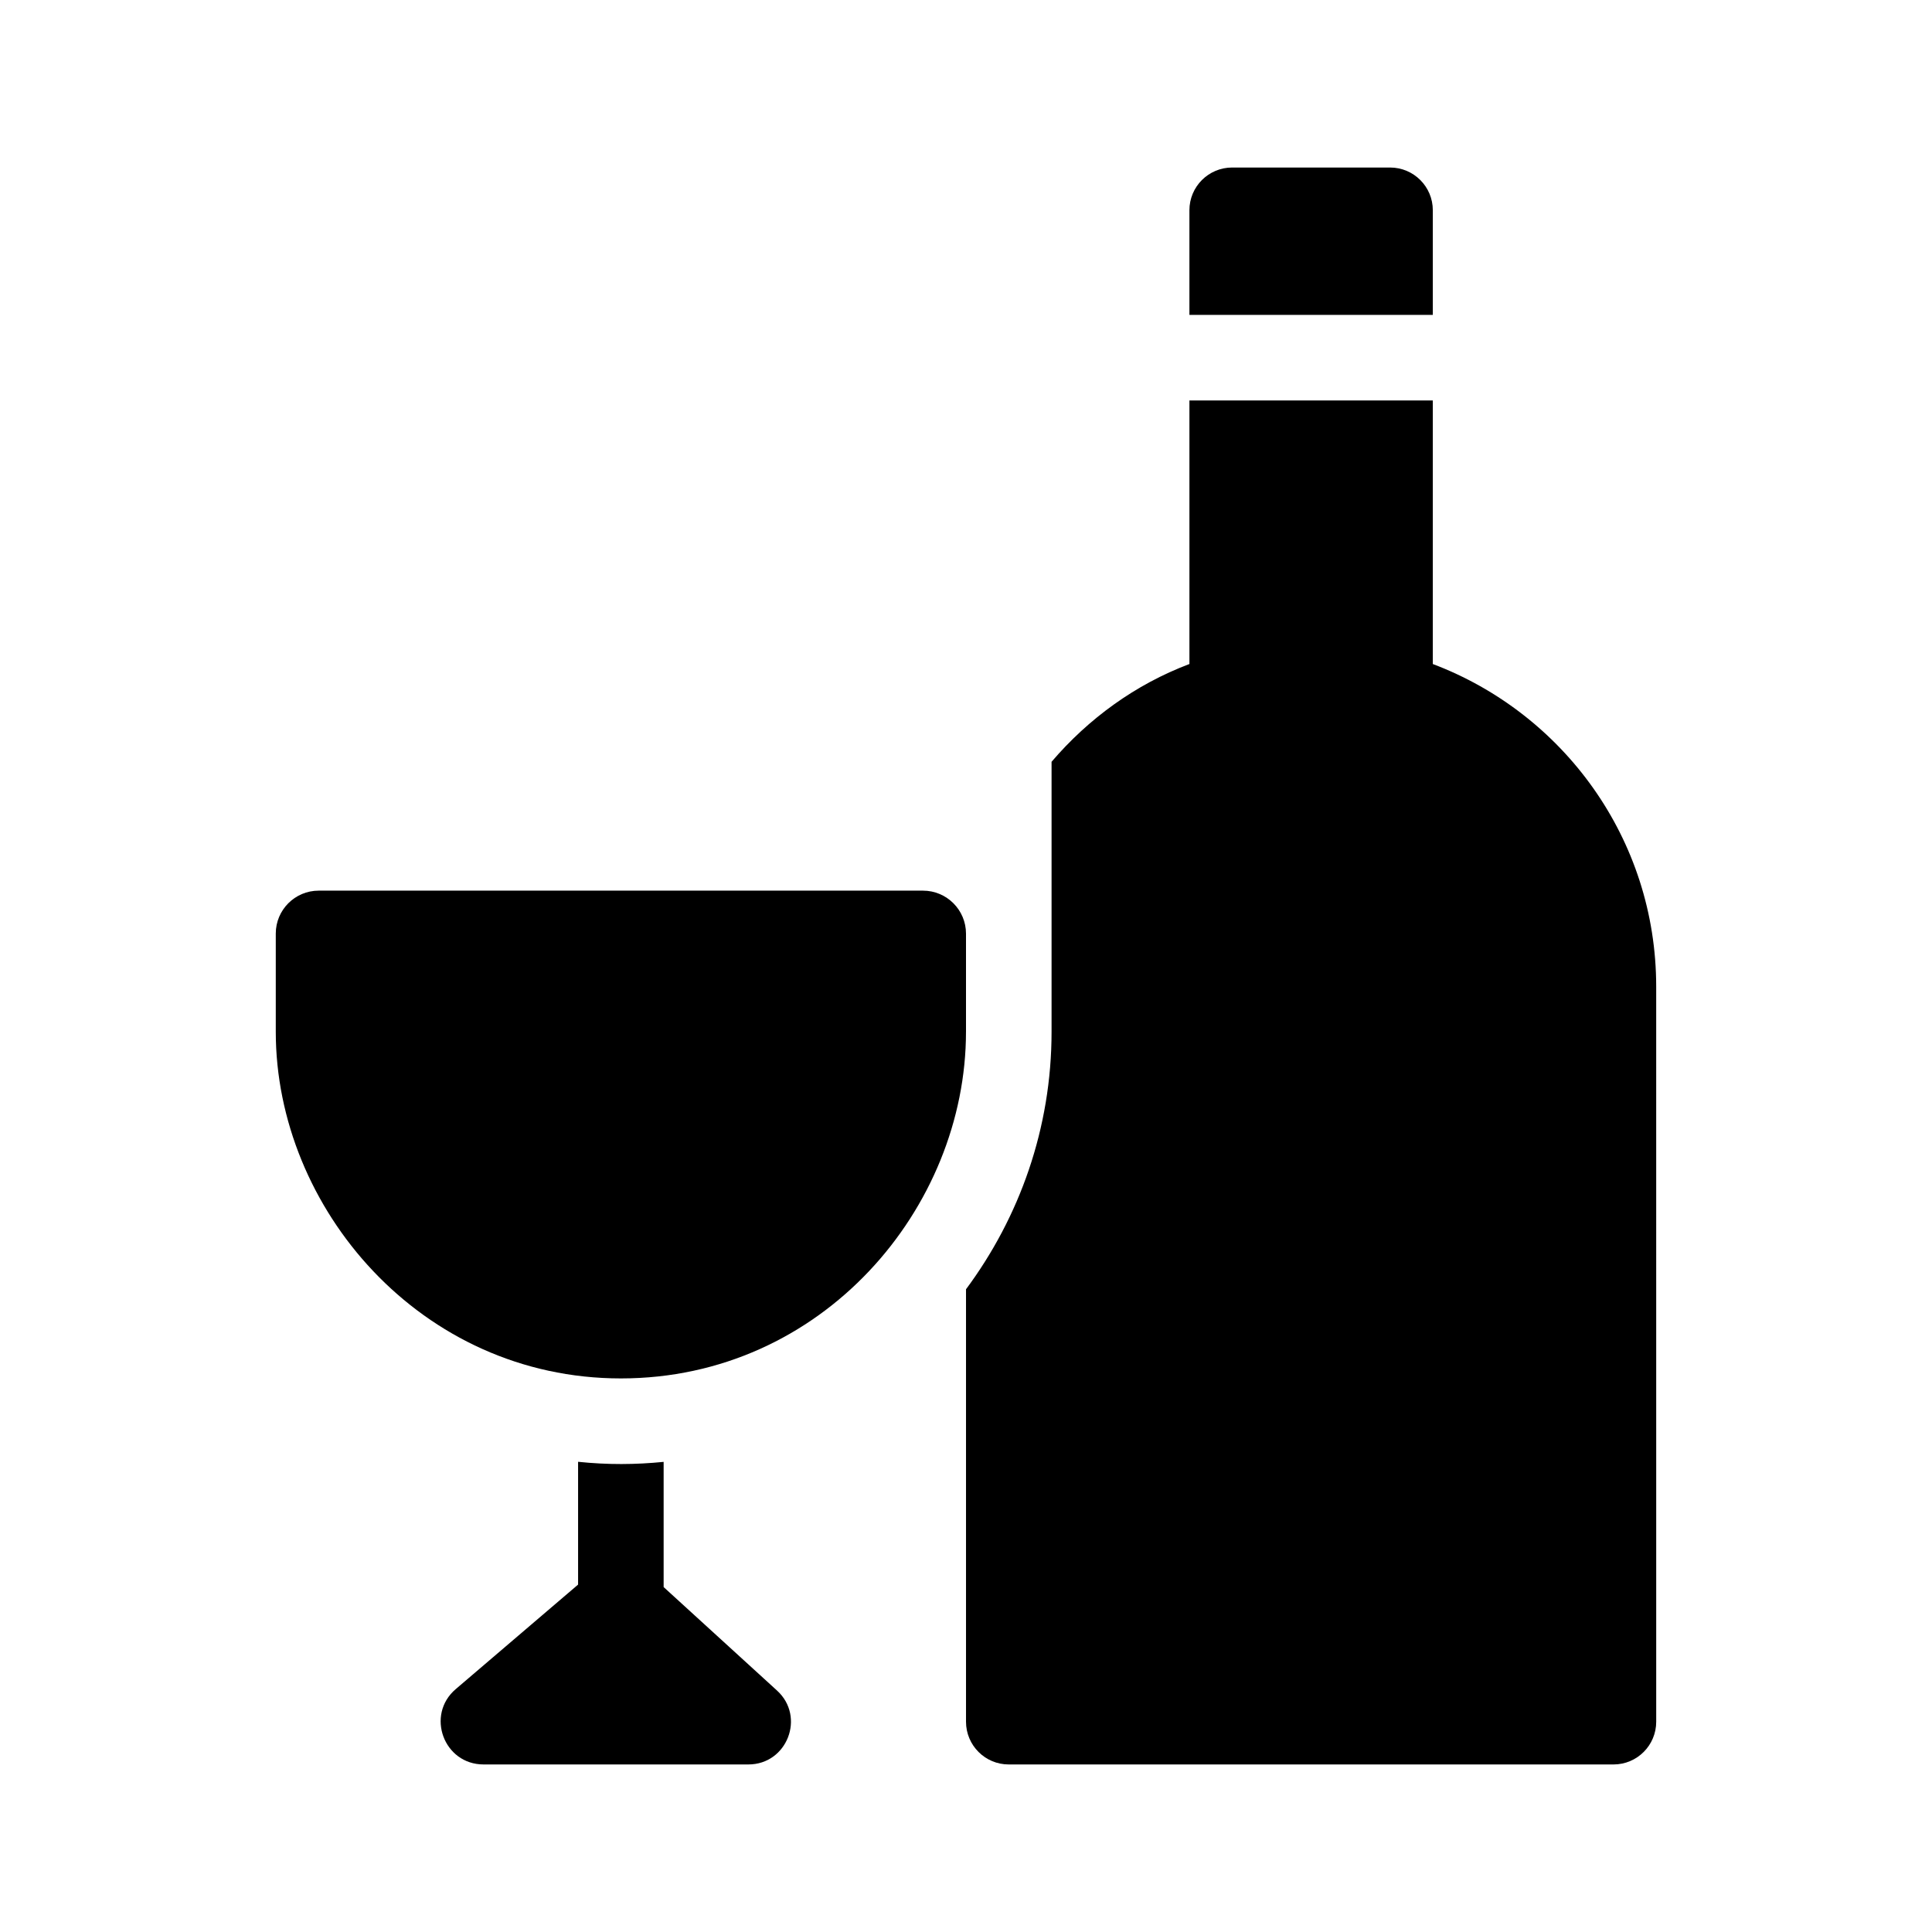
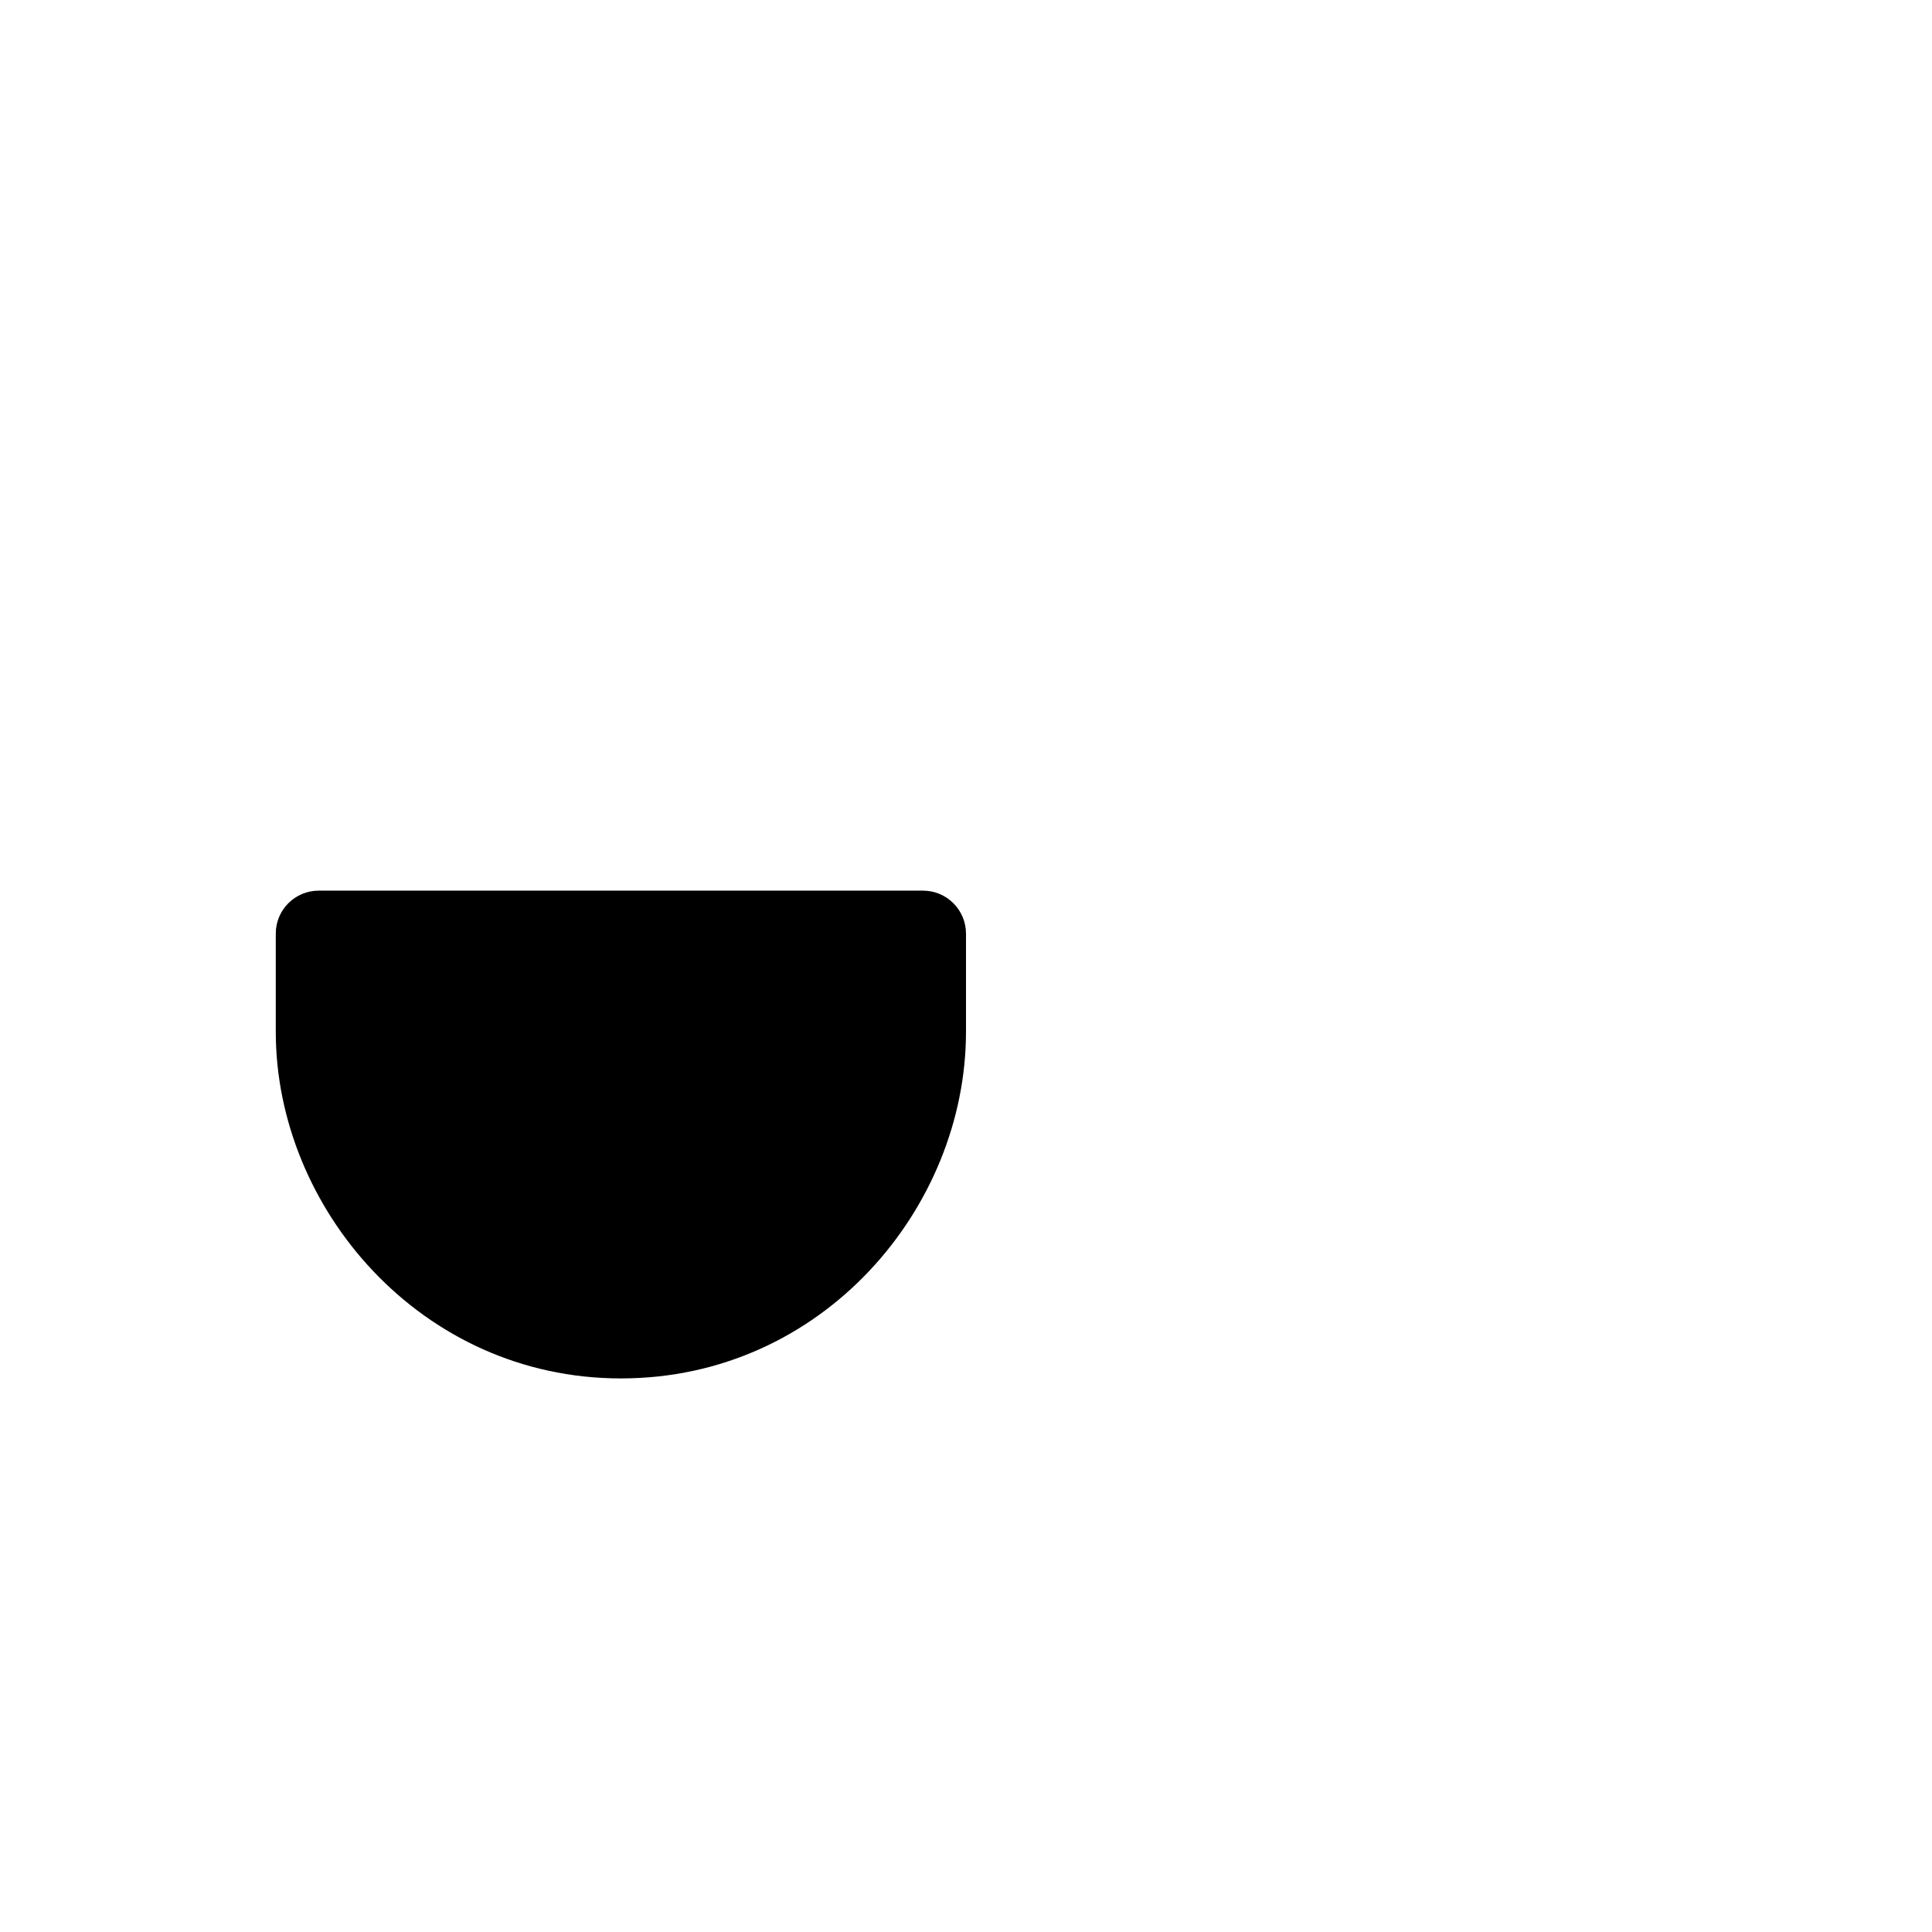
<svg xmlns="http://www.w3.org/2000/svg" fill="#000000" width="800px" height="800px" version="1.1" viewBox="144 144 512 512">
  <g>
-     <path d="m523.71 227.45v-27.734c0-6.25-5.066-11.32-11.32-11.32h-41.863c-6.254 0-11.32 5.066-11.32 11.32v27.734z" />
    <path d="m400 417.44v-26.008c0-6.297-5.106-11.402-11.402-11.402h-160.14c-6.281 0-11.375 5.094-11.375 11.375v26.027c0 46.664 38.387 91.863 91.457 91.863 53.434 0.008 91.457-45.195 91.457-91.855z" />
-     <path d="m319.87 564.59v-33.18c-7.465 0.742-14.82 0.797-22.672-0.02v32.543l-32.426 27.699c-8.012 6.84-3.172 19.965 7.375 19.965h70.18c10.281 0 15.191-12.652 7.594-19.582z" />
-     <path d="m523.71 319.97v-69.848h-64.5v69.848c-14.348 5.414-26.758 14.484-36.535 25.91v71.562c0 25.578-8.5 49.141-22.672 68.227v114.61c0 6.254 5.066 11.32 11.32 11.32h160.27c6.254 0 11.32-5.066 11.32-11.32l-0.004-194.81c0-39.141-24.629-72.441-59.203-85.496z" />
  </g>
</svg>